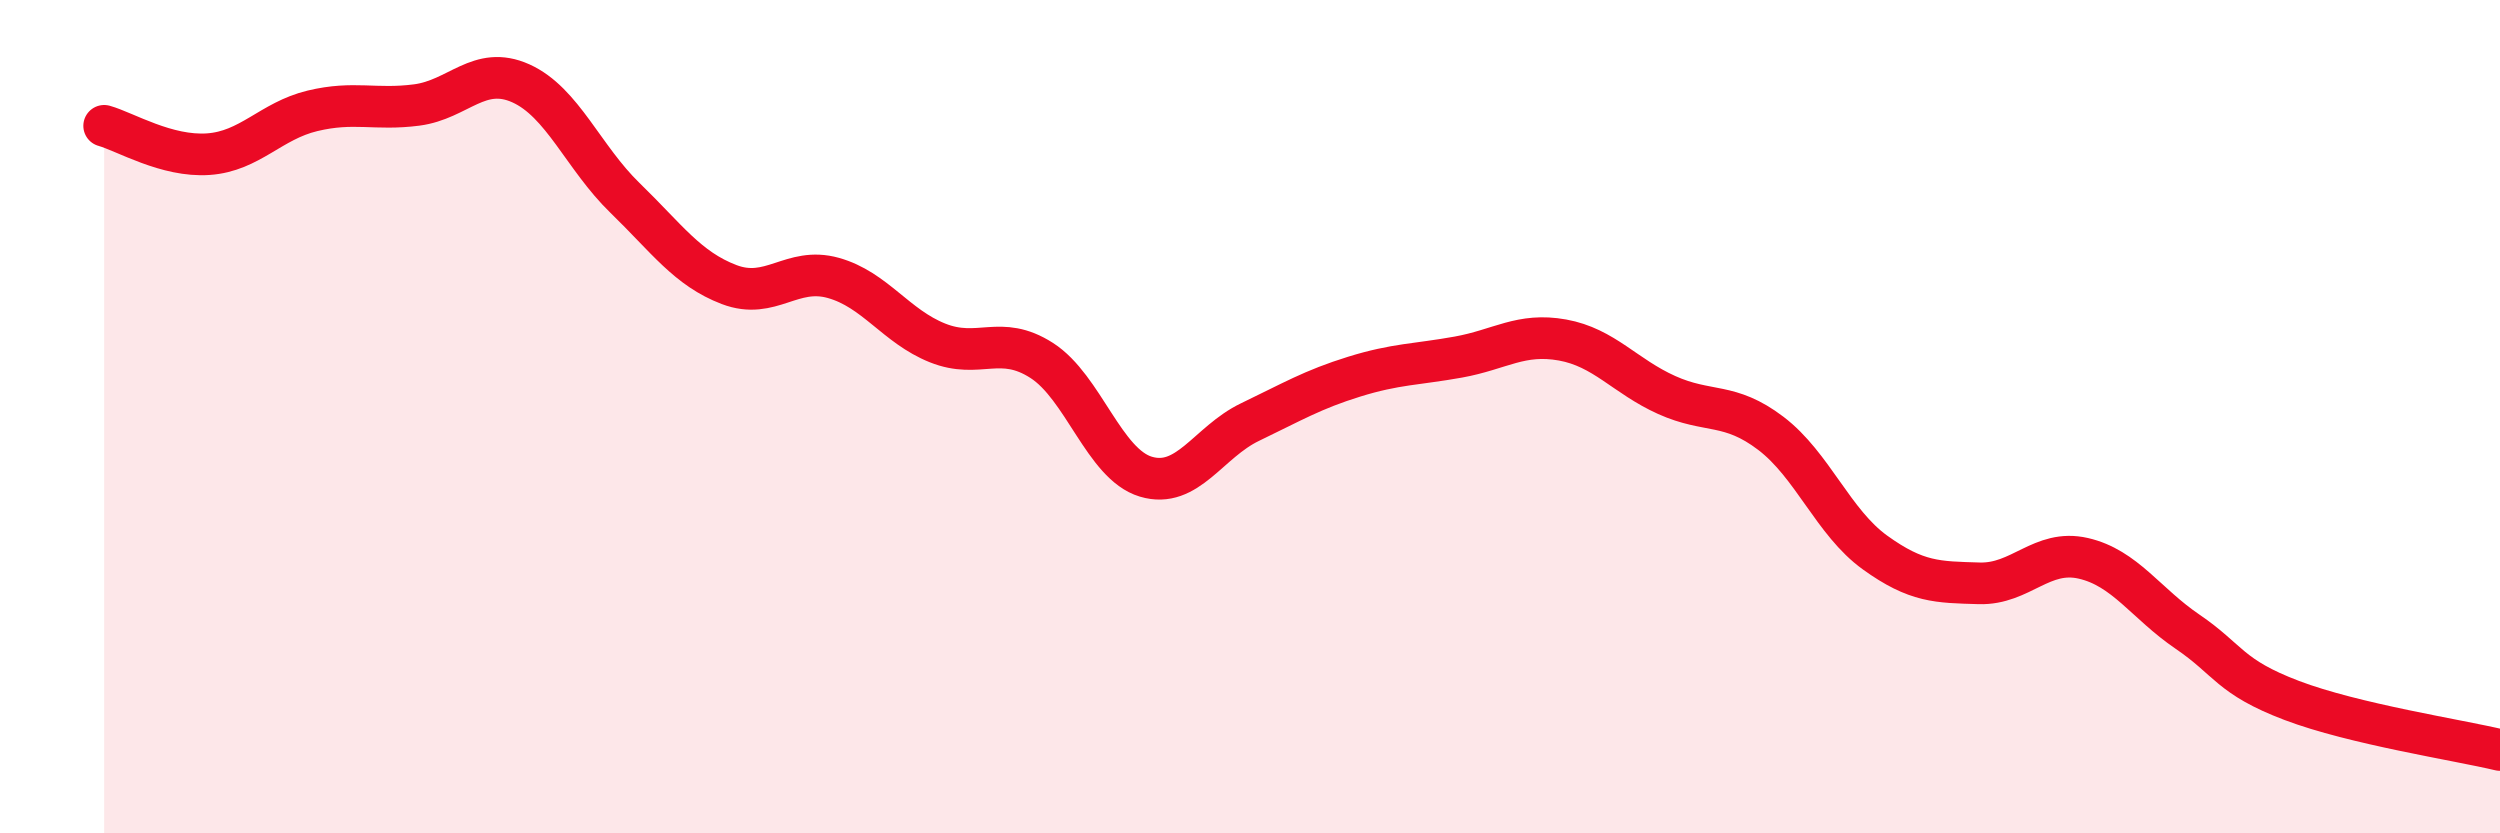
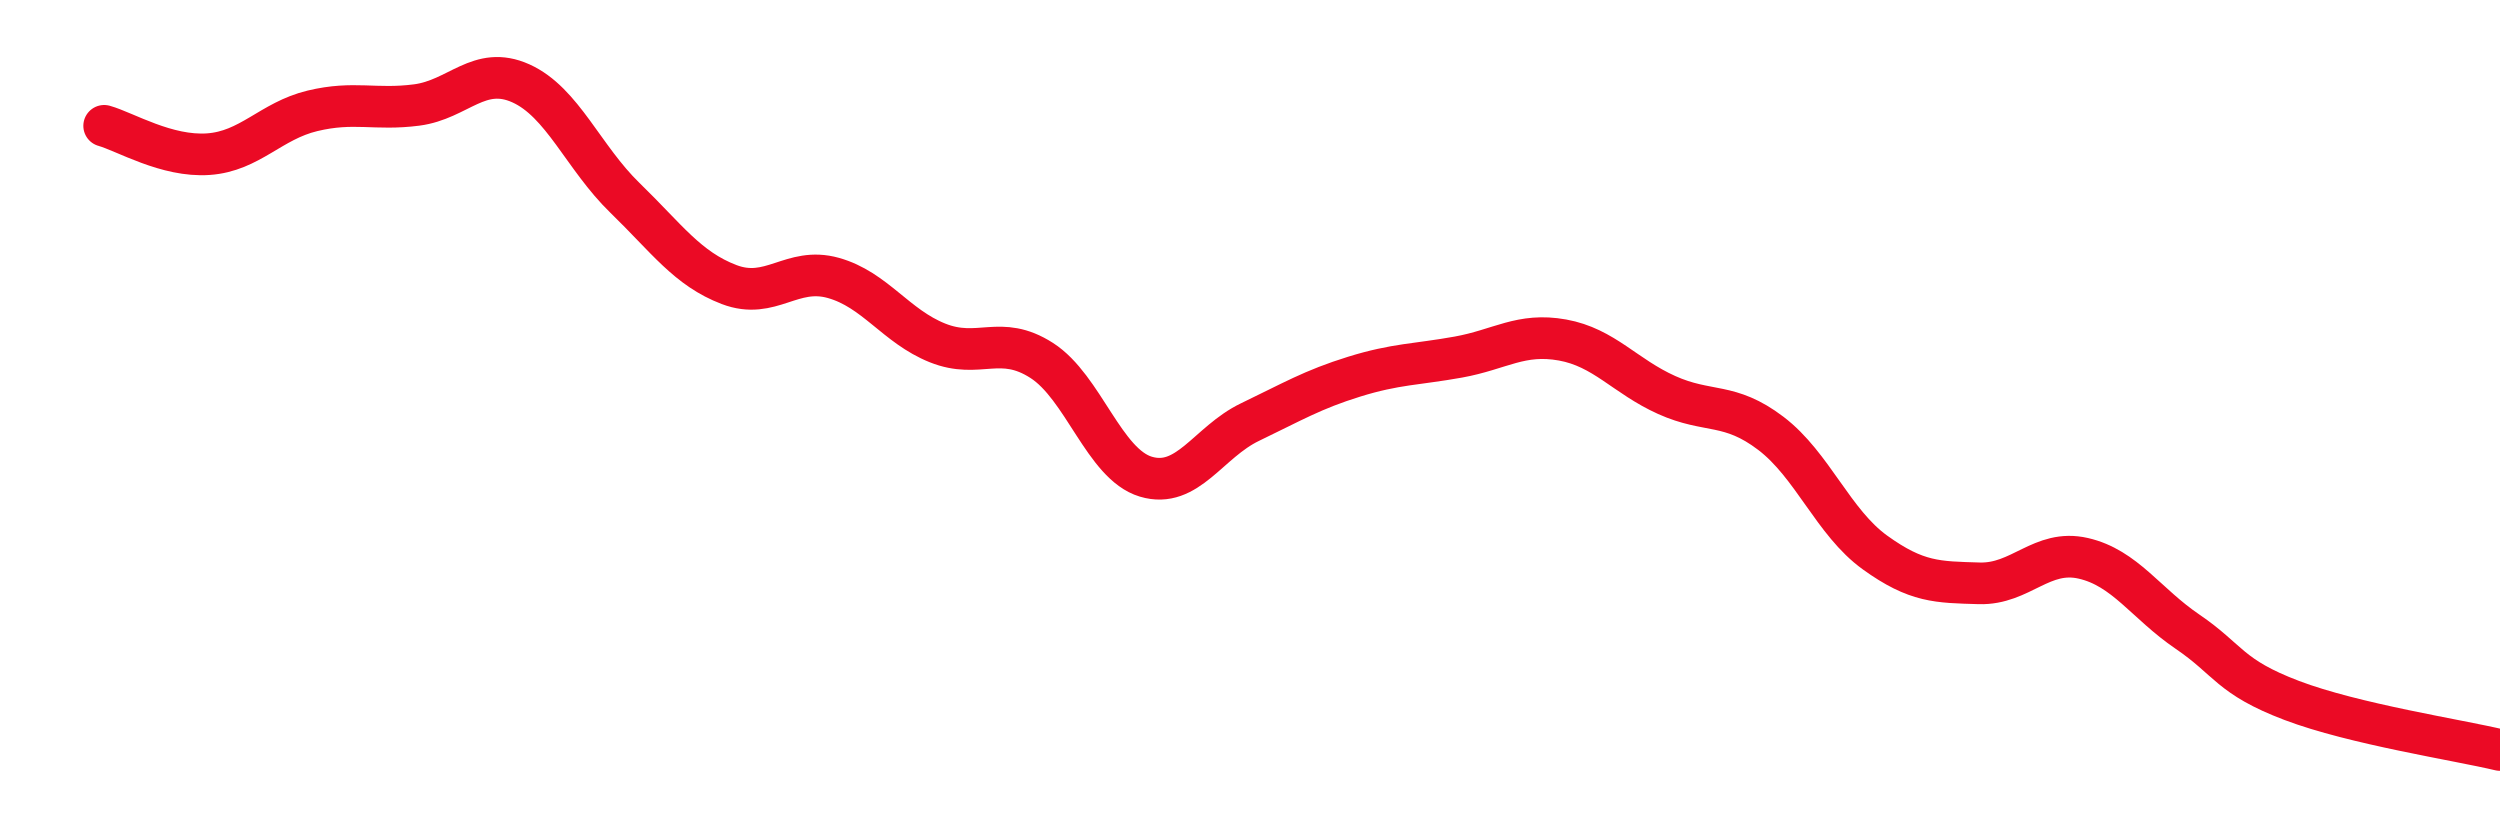
<svg xmlns="http://www.w3.org/2000/svg" width="60" height="20" viewBox="0 0 60 20">
-   <path d="M 2.5,3.02 C 3,3.16 4,3.77 5,3.7 C 6,3.63 6.5,2.9 7.5,2.66 C 8.5,2.42 9,2.65 10,2.52 C 11,2.39 11.5,1.55 12.5,2 C 13.5,2.45 14,3.78 15,4.75 C 16,5.72 16.5,6.45 17.5,6.83 C 18.5,7.21 19,6.39 20,6.67 C 21,6.95 21.5,7.83 22.5,8.23 C 23.5,8.63 24,8.01 25,8.65 C 26,9.29 26.5,11.14 27.5,11.44 C 28.5,11.74 29,10.61 30,10.13 C 31,9.65 31.5,9.35 32.5,9.04 C 33.5,8.73 34,8.75 35,8.57 C 36,8.39 36.5,7.98 37.5,8.16 C 38.5,8.34 39,9.03 40,9.48 C 41,9.93 41.5,9.64 42.5,10.4 C 43.5,11.16 44,12.54 45,13.26 C 46,13.98 46.5,13.97 47.5,14 C 48.5,14.03 49,13.17 50,13.4 C 51,13.63 51.5,14.48 52.5,15.16 C 53.5,15.84 53.5,16.24 55,16.81 C 56.5,17.38 59,17.76 60,18L60 20L2.5 20Z" fill="#EB0A25" opacity="0.1" stroke-linecap="round" stroke-linejoin="round" />
  <path d="M 2.5,3.02 C 3,3.16 4,3.77 5,3.7 C 6,3.63 6.5,2.9 7.5,2.66 C 8.5,2.42 9,2.65 10,2.52 C 11,2.39 11.5,1.55 12.5,2 C 13.5,2.45 14,3.78 15,4.75 C 16,5.72 16.5,6.45 17.5,6.83 C 18.5,7.21 19,6.39 20,6.67 C 21,6.95 21.5,7.83 22.5,8.23 C 23.5,8.63 24,8.01 25,8.65 C 26,9.29 26.5,11.14 27.5,11.44 C 28.5,11.74 29,10.61 30,10.13 C 31,9.65 31.5,9.35 32.5,9.04 C 33.5,8.73 34,8.75 35,8.57 C 36,8.39 36.5,7.98 37.5,8.16 C 38.5,8.34 39,9.03 40,9.48 C 41,9.93 41.5,9.64 42.5,10.4 C 43.5,11.16 44,12.54 45,13.26 C 46,13.98 46.5,13.97 47.5,14 C 48.5,14.03 49,13.17 50,13.4 C 51,13.63 51.5,14.48 52.5,15.16 C 53.5,15.84 53.5,16.24 55,16.81 C 56.5,17.38 59,17.76 60,18" stroke="#EB0A25" stroke-width="1" fill="none" stroke-linecap="round" stroke-linejoin="round" />
</svg>